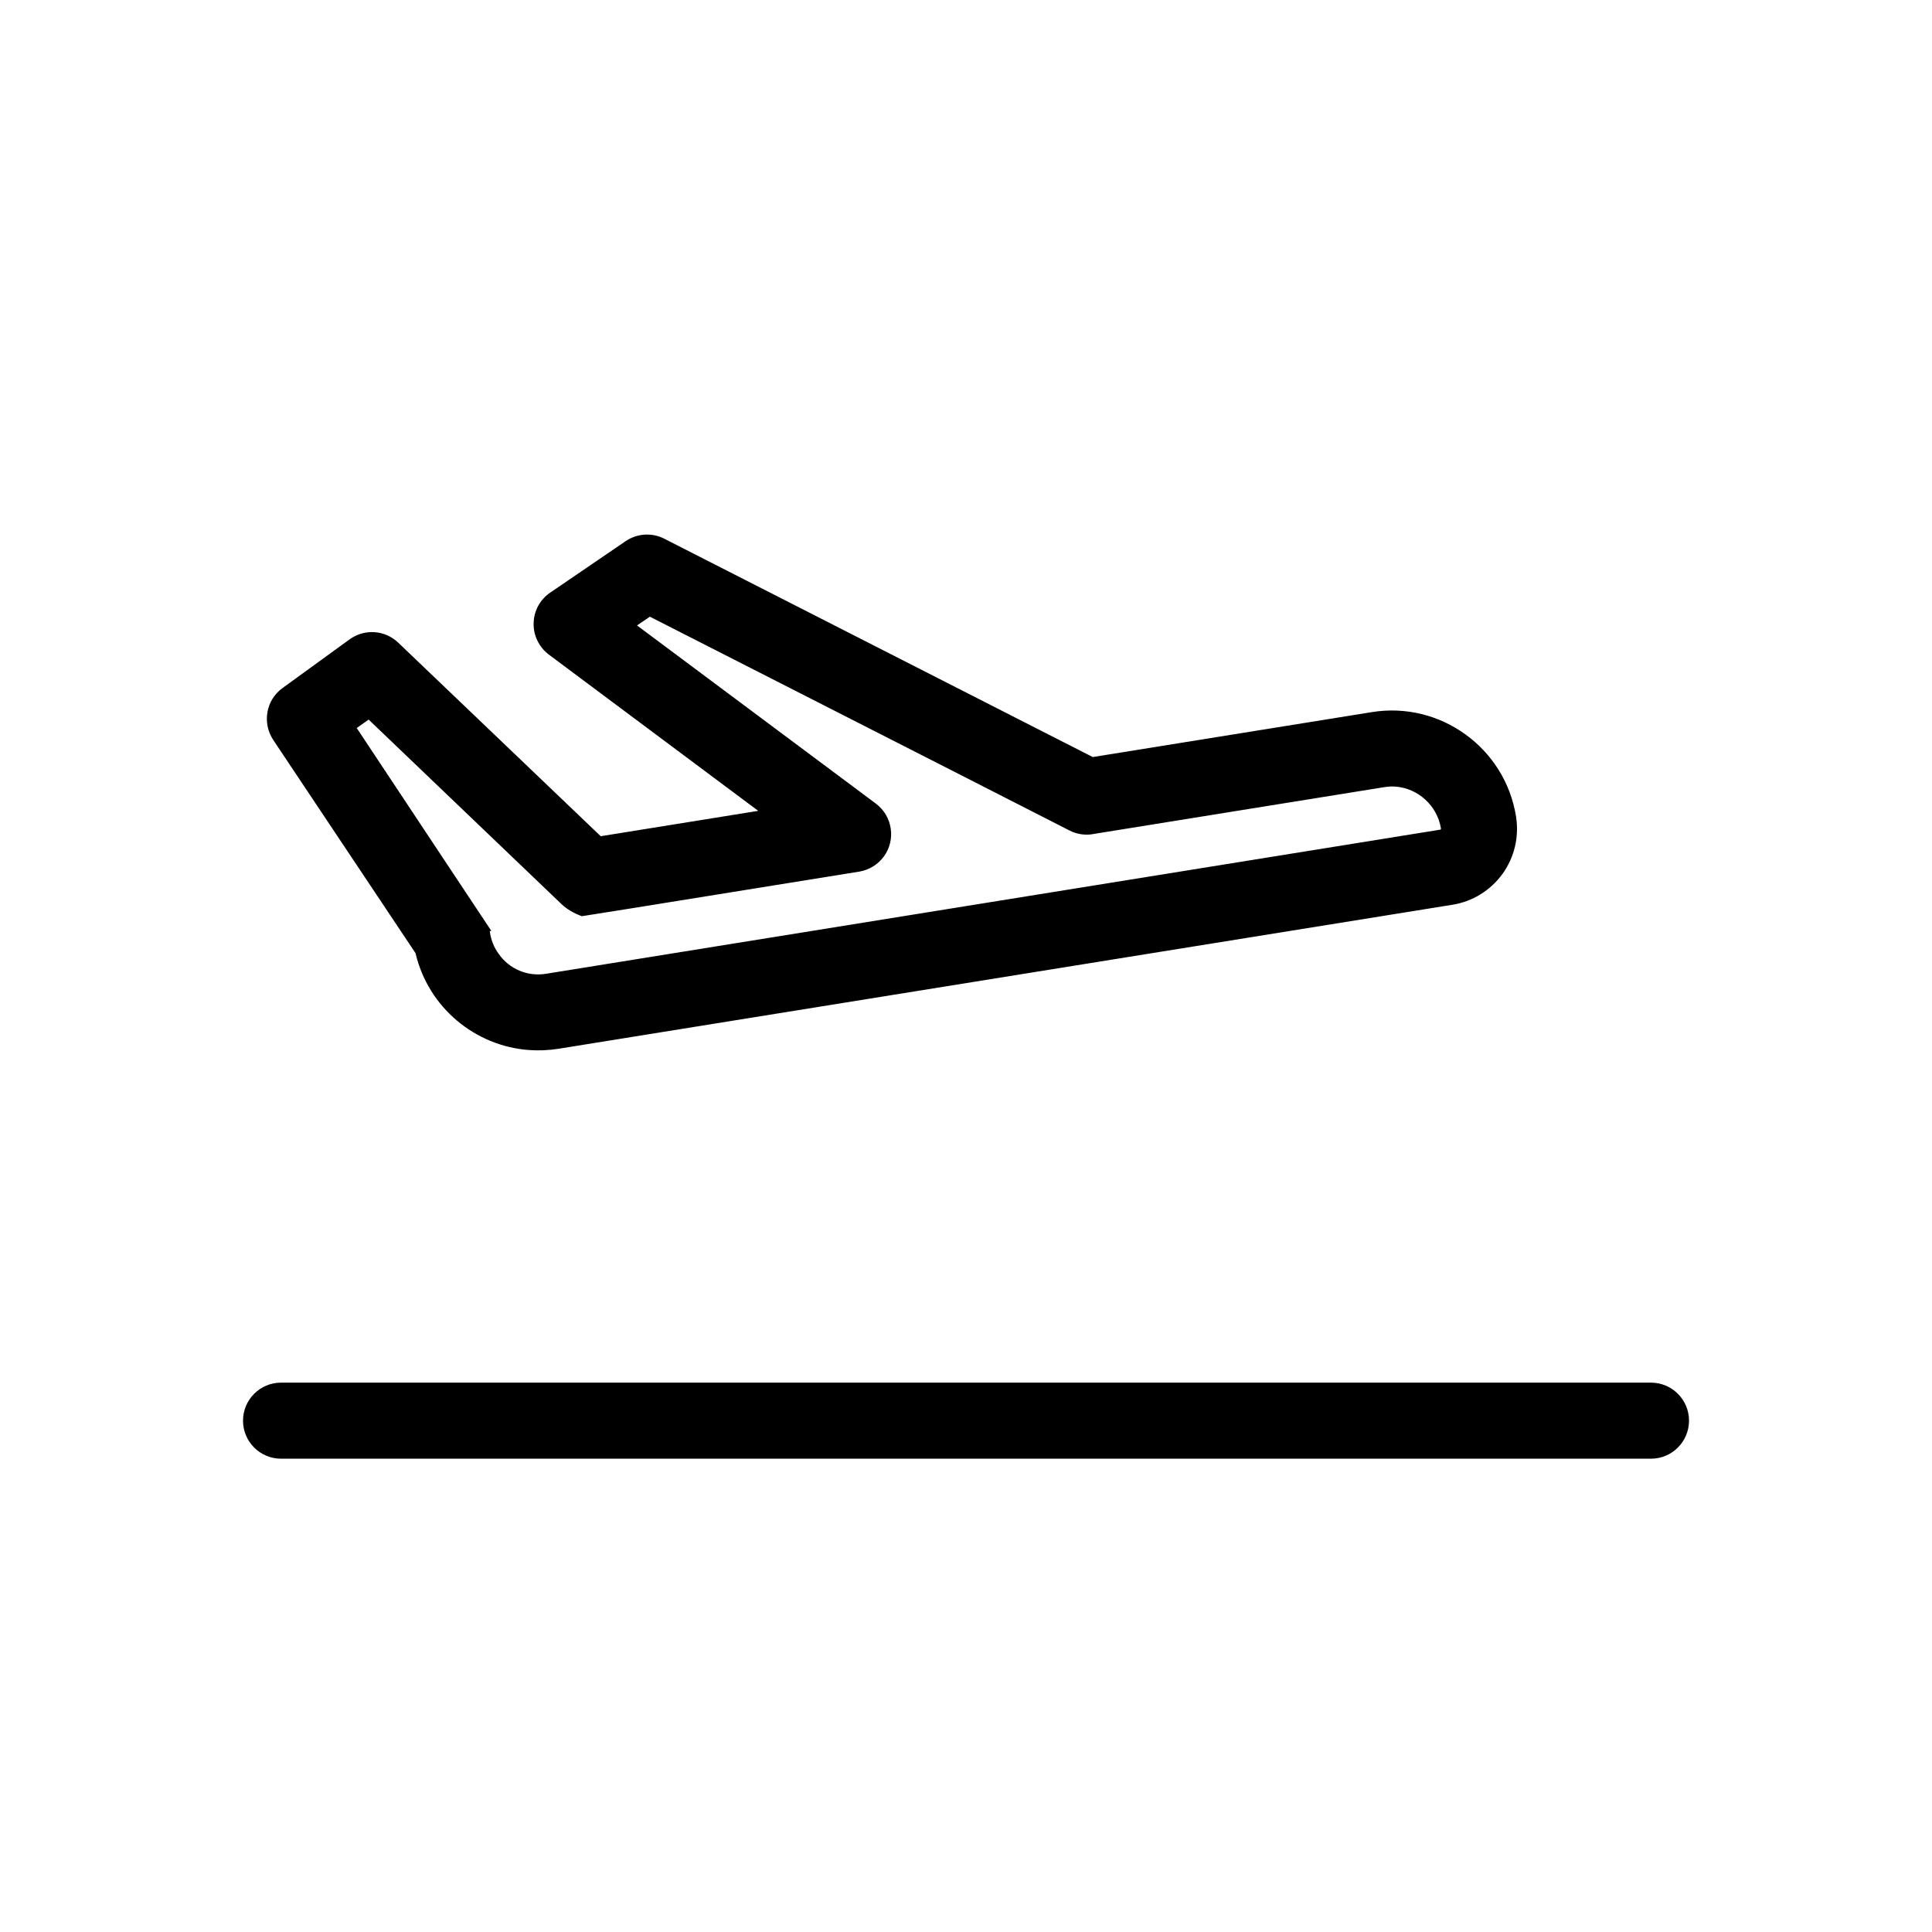
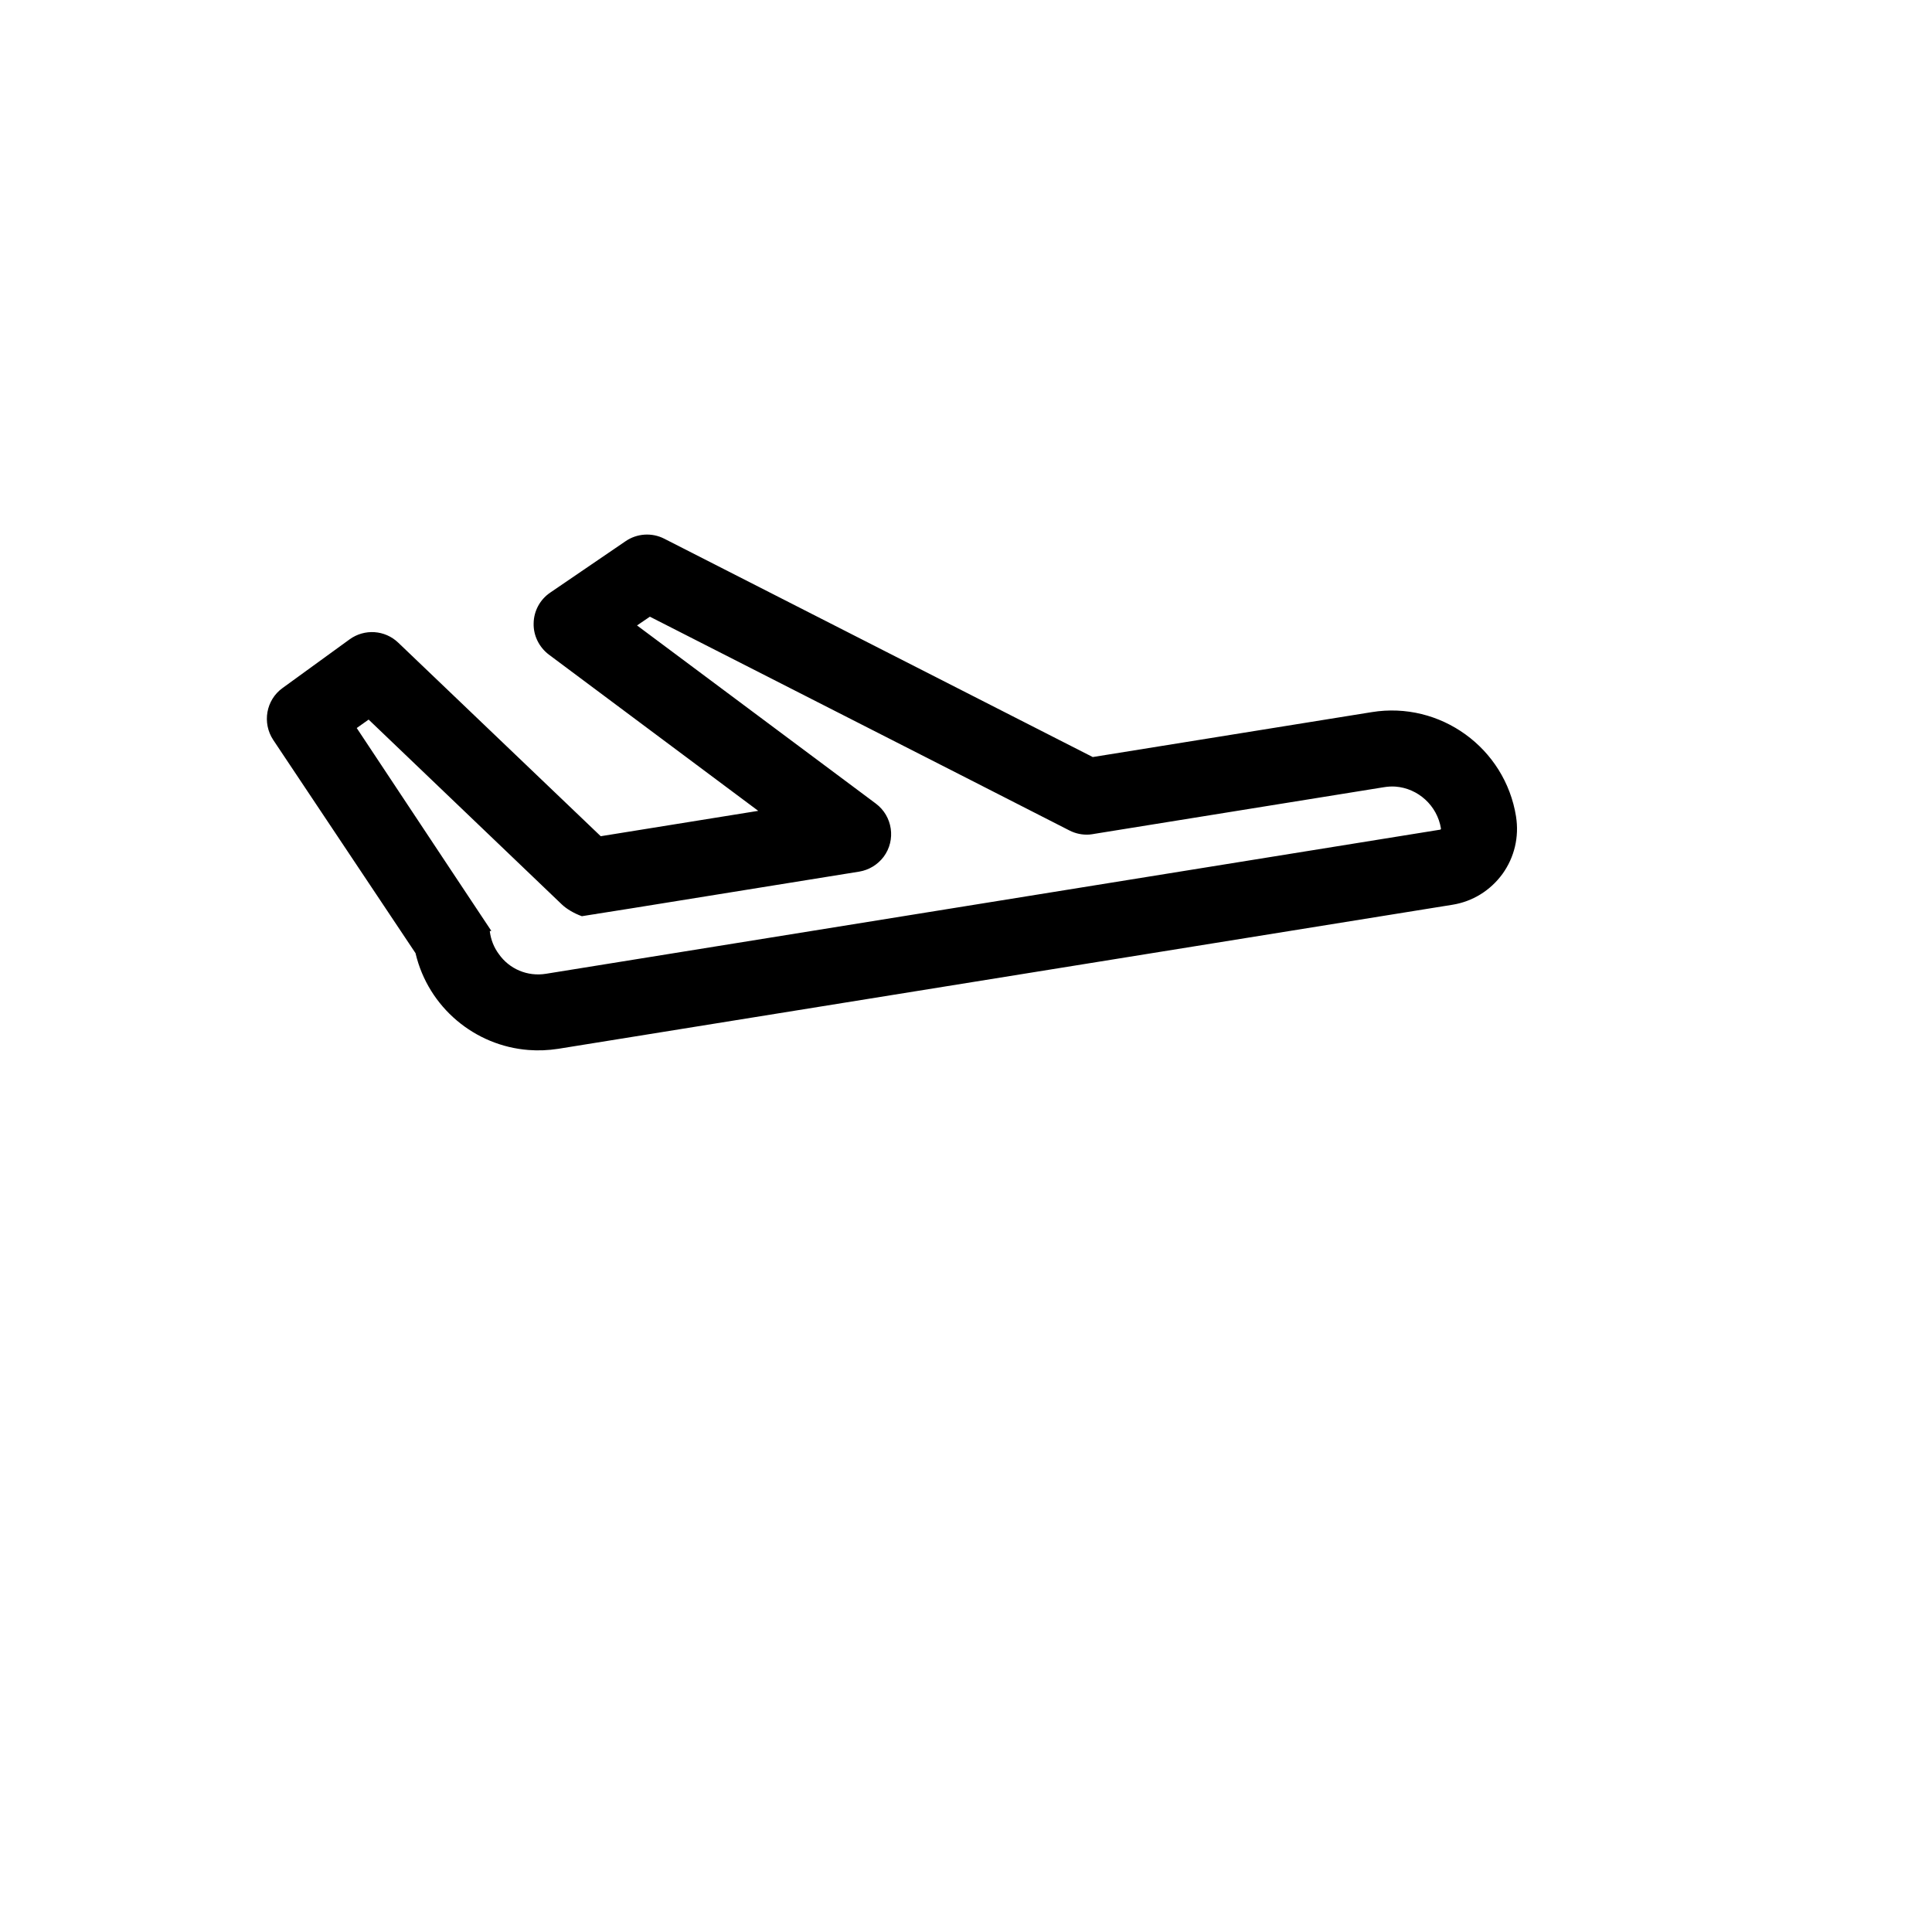
<svg xmlns="http://www.w3.org/2000/svg" fill="#000000" width="800px" height="800px" version="1.1" viewBox="144 144 512 512">
  <g>
    <path d="m545.77 360.4c-2.906-18.207-20.098-30.637-38.258-27.676l-73.922 11.902-113.57-57.871c-3.258-1.664-7.219-1.41-10.258 0.684l-19.984 13.633c-2.664 1.82-4.309 4.828-4.359 8.105-0.098 3.223 1.438 6.324 4.016 8.289l55.504 41.418-41.742 6.723-53.645-51.277c-3.531-3.402-8.957-3.762-12.918-0.883l-17.758 12.891c-4.383 3.152-5.453 9.234-2.465 13.758l37.73 56.539-0.004 0.051c3.406 14.309 15.715 24.488 29.93 25.574 2.609 0.203 5.199 0.09 7.856-0.312l236.95-38.172c5.371-0.852 10.09-3.777 13.305-8.184 3.168-4.406 4.441-9.82 3.586-15.191zm-19.898 3.234c-0.012 0.102-0.121 0.242-0.223 0.238l-236.9 38.18c-5.012 0.832-9.805-1.305-12.539-5.199-1.285-1.715-2.137-3.797-2.414-6.098l0.406-0.07-11.238-16.922-24.426-36.828 3.152-2.238 36.496 34.918 14.691 14.055c1.273 1.211 3.203 2.367 5.32 3.133l3.019-0.48c0.359-0.023 0.715-0.098 1.074-0.172l9.254-1.465 60.211-9.707c2.457-0.418 4.781-1.758 6.414-3.91 3.32-4.445 2.387-10.781-2.055-14.102l-3.394-2.535-59.902-44.684 3.41-2.316 83.656 42.605 27.477 14.02c1.703 0.887 3.547 1.23 5.32 1.113 0.508-0.059 1.066-0.121 1.582-0.23l76.43-12.312c1.074-0.172 2.09-0.246 3.144-0.168 5.93 0.453 11.039 4.984 12.035 11.125z" />
-     <path d="m581.52 530.57h-363.04c-5.562 0-10.078-4.516-10.078-10.078s4.516-10.078 10.078-10.078h363.05c5.562 0 10.078 4.516 10.078 10.078-0.004 5.562-4.512 10.078-10.082 10.078z" />
  </g>
</svg>